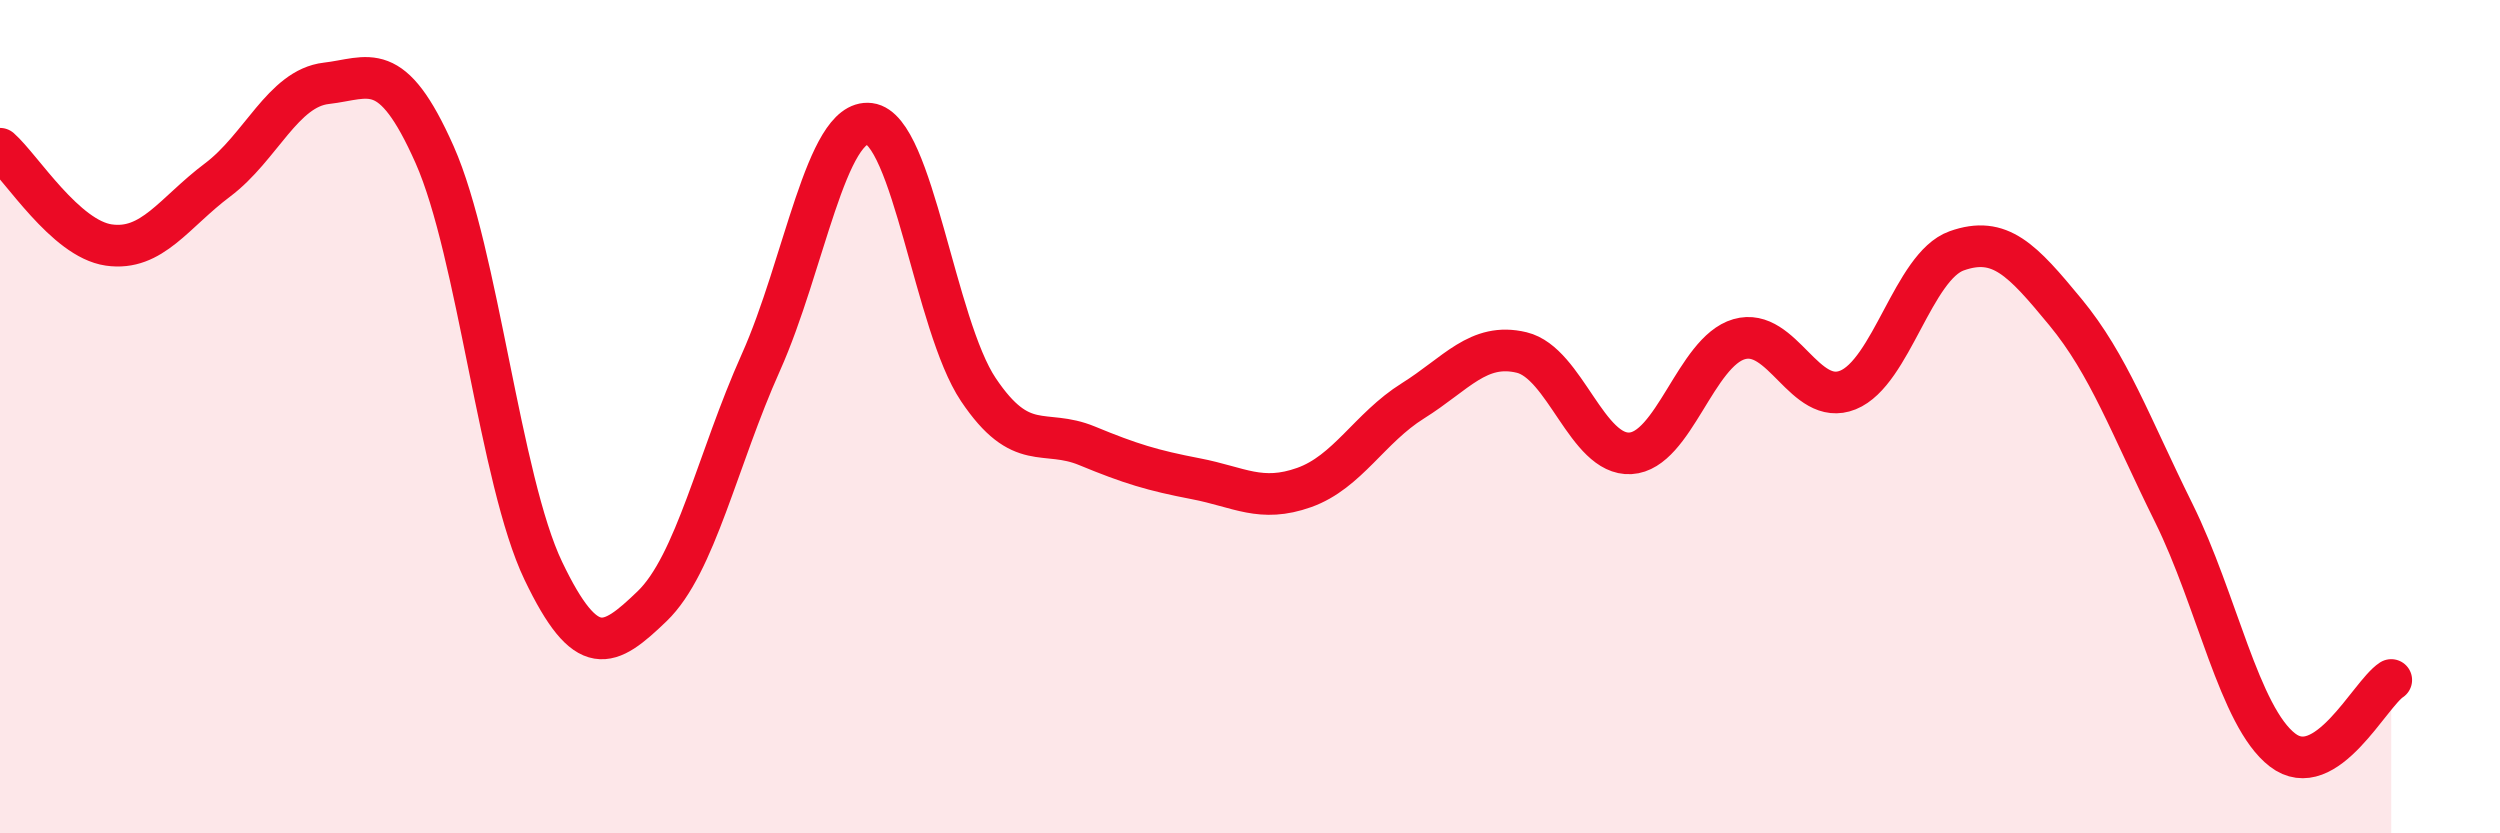
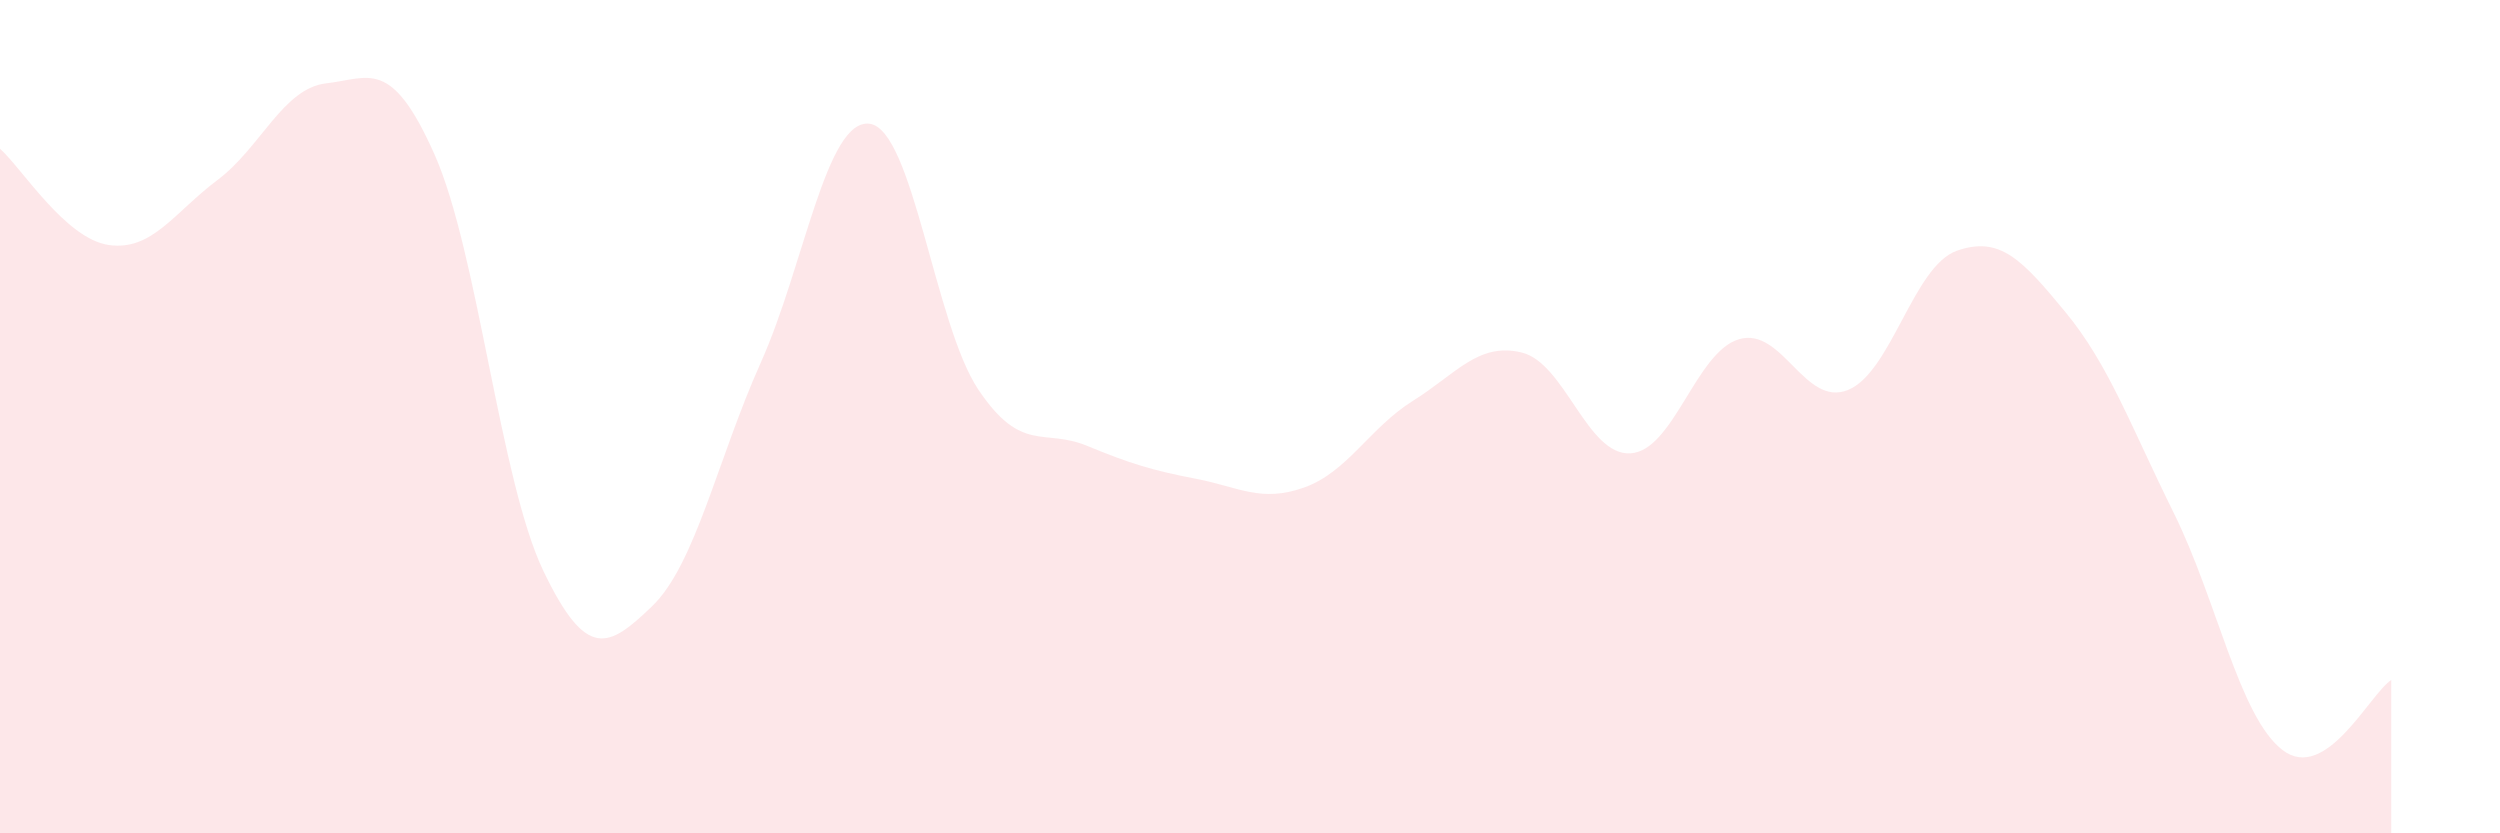
<svg xmlns="http://www.w3.org/2000/svg" width="60" height="20" viewBox="0 0 60 20">
  <path d="M 0,3.57 C 0.52,4.03 1.57,5.73 2.61,5.88 C 3.65,6.03 4.18,5.1 5.22,4.32 C 6.26,3.54 6.79,2.12 7.83,2 C 8.87,1.88 9.39,1.37 10.43,3.71 C 11.47,6.05 12,11.53 13.04,13.7 C 14.08,15.87 14.61,15.55 15.65,14.55 C 16.69,13.55 17.22,11.02 18.26,8.7 C 19.3,6.38 19.83,2.84 20.87,2.97 C 21.91,3.1 22.44,7.8 23.48,9.35 C 24.52,10.9 25.05,10.27 26.09,10.7 C 27.13,11.13 27.66,11.29 28.7,11.49 C 29.74,11.69 30.26,12.07 31.3,11.7 C 32.34,11.33 32.87,10.27 33.91,9.62 C 34.95,8.97 35.48,8.21 36.52,8.46 C 37.56,8.71 38.09,10.94 39.13,10.88 C 40.17,10.82 40.7,8.44 41.74,8.14 C 42.78,7.84 43.31,9.78 44.35,9.36 C 45.39,8.94 45.92,6.39 46.96,6.02 C 48,5.65 48.53,6.23 49.57,7.49 C 50.61,8.75 51.13,10.21 52.17,12.31 C 53.21,14.41 53.74,17.2 54.78,18 C 55.82,18.8 56.87,16.66 57.39,16.32L57.39 20L0 20Z" fill="#EB0A25" opacity="0.1" stroke-linecap="round" stroke-linejoin="round" />
-   <path d="M 0,3.57 C 0.52,4.03 1.57,5.73 2.61,5.88 C 3.65,6.03 4.18,5.1 5.22,4.32 C 6.26,3.54 6.79,2.12 7.83,2 C 8.87,1.88 9.39,1.37 10.43,3.71 C 11.47,6.05 12,11.53 13.04,13.7 C 14.08,15.87 14.61,15.55 15.65,14.55 C 16.69,13.55 17.22,11.02 18.26,8.7 C 19.3,6.38 19.83,2.84 20.87,2.97 C 21.91,3.1 22.44,7.8 23.48,9.35 C 24.52,10.9 25.05,10.27 26.09,10.7 C 27.13,11.13 27.66,11.29 28.7,11.49 C 29.74,11.69 30.26,12.07 31.3,11.7 C 32.34,11.33 32.87,10.27 33.91,9.62 C 34.95,8.97 35.48,8.21 36.52,8.46 C 37.56,8.71 38.09,10.94 39.13,10.88 C 40.17,10.82 40.7,8.44 41.74,8.14 C 42.78,7.84 43.31,9.78 44.35,9.36 C 45.39,8.94 45.92,6.39 46.96,6.02 C 48,5.65 48.53,6.23 49.57,7.49 C 50.61,8.75 51.13,10.21 52.17,12.31 C 53.21,14.41 53.74,17.2 54.78,18 C 55.82,18.8 56.87,16.66 57.39,16.32" stroke="#EB0A25" stroke-width="1" fill="none" stroke-linecap="round" stroke-linejoin="round" />
</svg>